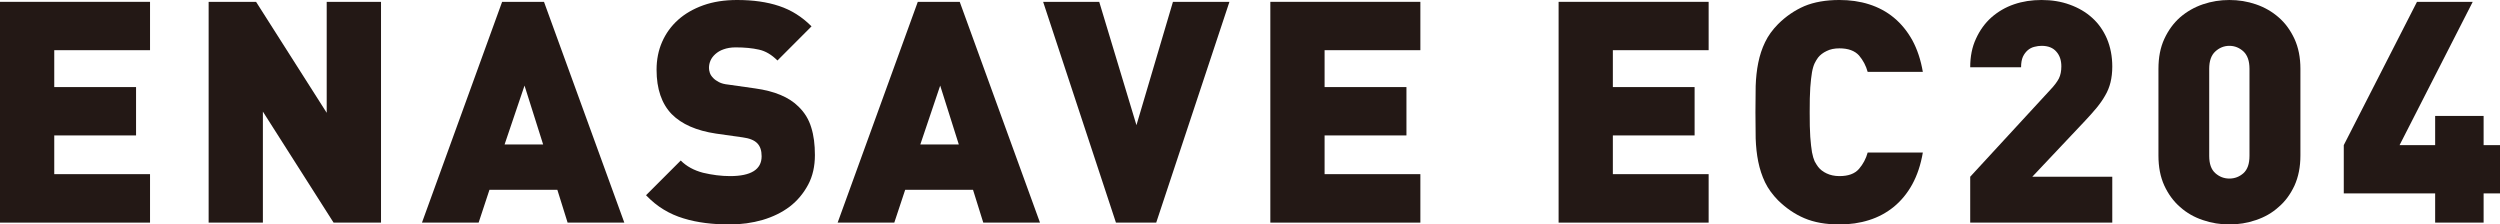
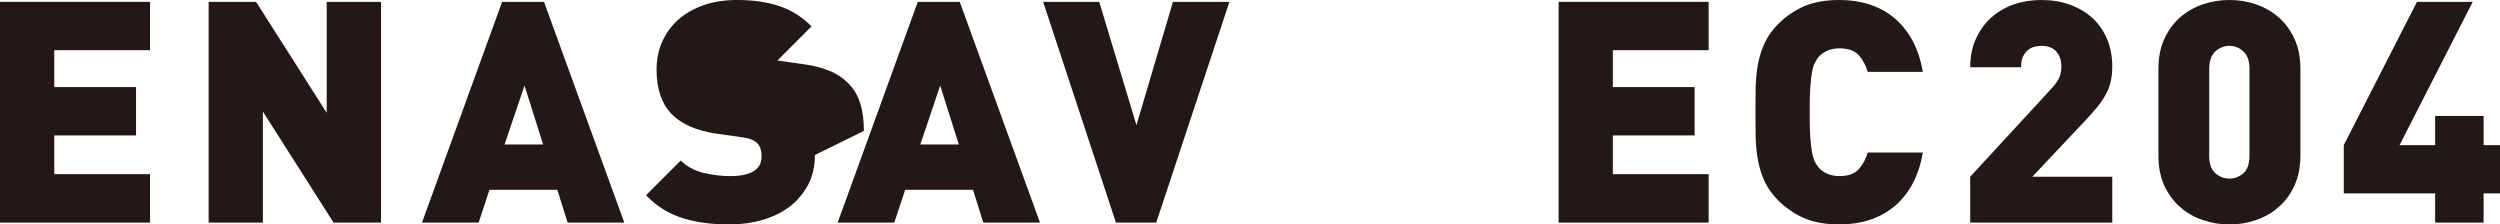
<svg xmlns="http://www.w3.org/2000/svg" id="_レイヤー_1" data-name="レイヤー_1" version="1.1" viewBox="0 0 1113.826 100">
  <defs>
    <style>
      .st0 {
        fill: #231815;
      }
    </style>
  </defs>
  <polygon class="st0" points="0 99.182 0 .818 66.844 .818 66.844 22.359 24.171 22.359 24.171 38.796 60.616 38.796 60.616 60.337 24.171 60.337 24.171 77.591 66.844 77.591 66.844 99.182 0 99.182" />
  <polygon class="st0" points="148.62 99.182 117.124 49.72 117.124 99.182 92.954 99.182 92.954 .818 114.087 .818 145.557 50.256 145.557 .818 169.753 .818 169.753 99.182 148.62 99.182" />
  <path class="st0" d="M252.883,99.182l-4.569-14.623h-30.247l-4.822,14.623h-25.244L223.71.818h18.656l35.785,98.364h-25.267ZM233.689,38.132l-8.883,26.238h17.179l-8.296-26.238Z" />
-   <path class="st0" d="M363.065,69.066c0,4.976-.97,9.393-3.013,13.222-2.067,3.852-4.795,7.145-8.191,9.749-3.471,2.629-7.529,4.595-12.098,5.948-4.595,1.325-9.495,2.015-14.675,2.015-3.779,0-7.326-.204-10.747-.638-3.445-.434-6.662-1.098-9.801-2.067-3.139-.943-6.1-2.248-8.855-3.931-2.757-1.66-5.36-3.777-7.862-6.38l15.467-15.467c2.551,2.577,5.87,4.388,9.952,5.46,4.033.946,8.039,1.482,12.022,1.482,9.367,0,14.064-2.961,14.064-8.831,0-2.527-.614-4.44-1.939-5.794-1.354-1.403-3.575-2.245-6.484-2.629l-11.894-1.683c-8.727-1.302-15.313-4.187-19.753-8.68-4.467-4.618-6.738-11.228-6.738-19.753,0-4.519.815-8.653,2.475-12.43,1.66-3.777,4.033-7.044,7.122-9.827,3.06-2.731,6.814-4.9,11.228-6.482,4.467-1.584,9.445-2.35,15.059-2.35,7.122,0,13.324.868,18.734,2.682,5.387,1.785,10.185,4.798,14.422,9.059l-15.187,15.214c-2.577-2.58-5.308-4.213-8.269-4.851-2.935-.664-6.38-.996-10.363-.996-2.117,0-3.905.332-5.384.868-1.482.512-2.682,1.252-3.677,2.146-.97.868-1.683,1.837-2.143,2.883-.46,1.098-.664,2.12-.664,3.267,0,.614.102,1.328.384,2.195.28.818.79,1.584,1.555,2.35.614.638,1.482,1.249,2.528,1.785,1.072.562,2.451.92,4.21,1.098l11.871,1.686c8.677,1.2,15.109,3.879,19.372,8.141,2.679,2.603,4.542,5.614,5.64,9.265,1.124,3.547,1.633,7.655,1.633,12.276" />
+   <path class="st0" d="M363.065,69.066c0,4.976-.97,9.393-3.013,13.222-2.067,3.852-4.795,7.145-8.191,9.749-3.471,2.629-7.529,4.595-12.098,5.948-4.595,1.325-9.495,2.015-14.675,2.015-3.779,0-7.326-.204-10.747-.638-3.445-.434-6.662-1.098-9.801-2.067-3.139-.943-6.1-2.248-8.855-3.931-2.757-1.66-5.36-3.777-7.862-6.38l15.467-15.467c2.551,2.577,5.87,4.388,9.952,5.46,4.033.946,8.039,1.482,12.022,1.482,9.367,0,14.064-2.961,14.064-8.831,0-2.527-.614-4.44-1.939-5.794-1.354-1.403-3.575-2.245-6.484-2.629l-11.894-1.683c-8.727-1.302-15.313-4.187-19.753-8.68-4.467-4.618-6.738-11.228-6.738-19.753,0-4.519.815-8.653,2.475-12.43,1.66-3.777,4.033-7.044,7.122-9.827,3.06-2.731,6.814-4.9,11.228-6.482,4.467-1.584,9.445-2.35,15.059-2.35,7.122,0,13.324.868,18.734,2.682,5.387,1.785,10.185,4.798,14.422,9.059l-15.187,15.214l11.871,1.686c8.677,1.2,15.109,3.879,19.372,8.141,2.679,2.603,4.542,5.614,5.64,9.265,1.124,3.547,1.633,7.655,1.633,12.276" />
  <path class="st0" d="M438.077,99.182l-4.569-14.623h-30.221l-4.848,14.623h-25.242L408.904.818h18.682l35.759,98.364h-25.268ZM418.883,38.132l-8.855,26.238h17.15l-8.295-26.238Z" />
  <polygon class="st0" points="515.13 99.182 497.188 99.182 464.748 .818 489.737 .818 506.325 55.768 522.584 .818 547.75 .818 515.13 99.182" />
-   <polygon class="st0" points="565.974 99.182 565.974 .818 632.818 .818 632.818 22.359 590.144 22.359 590.144 38.796 626.616 38.796 626.616 60.337 590.144 60.337 590.144 77.591 632.818 77.591 632.818 99.182 565.974 99.182" />
  <polygon class="st0" points="694.404 99.182 694.404 .818 761.249 .818 761.249 22.359 718.575 22.359 718.575 38.796 754.997 38.796 754.997 60.337 718.575 60.337 718.575 77.591 761.249 77.591 761.249 99.182 694.404 99.182" />
  <path class="st0" d="M856.68,67.968c-.92,5.41-2.501,10.107-4.697,14.139-2.219,4.033-4.95,7.326-8.217,10.031-3.243,2.629-6.944,4.647-11.053,5.922-4.082,1.302-8.499,1.939-13.196,1.939-6.048,0-11.28-.92-15.618-2.781-4.339-1.84-8.194-4.519-11.717-7.964-2.501-2.553-4.414-5.183-5.794-8.016-1.378-2.883-2.374-5.946-3.037-9.213-.664-3.267-1.019-6.712-1.147-10.363-.052-3.625-.101-7.53-.101-11.69,0-4.135.049-8.013.101-11.638.128-3.622.484-7.119,1.147-10.337.664-3.293,1.66-6.354,3.037-9.187,1.379-2.885,3.293-5.515,5.794-8.065,3.523-3.497,7.379-6.126,11.717-8.016,4.339-1.811,9.57-2.731,15.618-2.731,4.697,0,9.113.614,13.196,1.916,4.109,1.302,7.809,3.267,11.053,5.946,3.267,2.705,5.998,6.05,8.217,10.031,2.195,4.033,3.777,8.729,4.697,14.139h-24.578c-.74-2.731-2.044-5.18-3.855-7.326-1.89-2.067-4.746-3.165-8.729-3.165-2.195,0-4.109.384-5.716,1.2-1.633.766-2.885,1.762-3.803,2.912-.562.766-1.048,1.581-1.532,2.551-.434.92-.844,2.195-1.173,3.983-.308,1.735-.538,4.033-.766,6.814-.206,2.807-.256,6.508-.256,10.974,0,4.545.05,8.194.256,11.027.227,2.783.457,5.078.766,6.816.329,1.709.74,3.06,1.173,4.033.484.891.97,1.709,1.532,2.449.917,1.2,2.169,2.195,3.803,2.961,1.607.766,3.52,1.2,5.716,1.2,3.984,0,6.84-1.048,8.729-3.217,1.811-2.117,3.115-4.542,3.855-7.274h24.578Z" />
  <path class="st0" d="M877.787,99.182v-20.443l35.657-38.691c1.837-1.916,3.113-3.651,3.852-5.081.742-1.479,1.098-3.317,1.098-5.41,0-2.655-.714-4.851-2.219-6.534-1.482-1.735-3.651-2.603-6.612-2.603-.993,0-2.067.152-3.165.434-1.095.254-2.117.792-2.959,1.505-.868.766-1.609,1.709-2.169,2.909-.538,1.2-.818,2.783-.818,4.697h-22.665c0-4.772.842-9.061,2.58-12.736,1.735-3.803,4.007-6.915,6.889-9.495,2.935-2.551,6.254-4.516,10.083-5.818,3.803-1.302,7.885-1.916,12.224-1.916,4.519,0,8.729.664,12.558,2.067,3.905,1.403,7.224,3.345,10.031,5.896,2.781,2.501,4.976,5.617,6.56,9.291,1.555,3.701,2.374,7.835,2.374,12.43,0,2.603-.28,4.9-.792,7.017-.51,2.041-1.275,4.007-2.373,5.847-1.045,1.861-2.323,3.675-3.829,5.512-1.558,1.863-3.241,3.777-5.157,5.794l-23.48,24.884h35.631v20.443h-63.298Z" />
  <path class="st0" d="M1024.902,69.296c0,5.13-.894,9.495-2.63,13.374-1.785,3.803-4.082,7.02-7.07,9.545-2.909,2.655-6.33,4.571-10.156,5.847-3.803,1.302-7.734,1.939-11.792,1.939s-7.964-.638-11.792-1.939c-3.829-1.275-7.224-3.191-10.182-5.847-2.912-2.525-5.258-5.742-7.02-9.545-1.762-3.879-2.603-8.243-2.603-13.374V30.654c0-5.081.842-9.495,2.603-13.298,1.762-3.829,4.109-7.044,7.02-9.623,2.959-2.551,6.354-4.516,10.182-5.818,3.829-1.302,7.734-1.916,11.792-1.916s7.99.614,11.792,1.916c3.826,1.302,7.247,3.267,10.156,5.818,2.987,2.58,5.285,5.794,7.07,9.623,1.735,3.803,2.63,8.217,2.63,13.298v38.641ZM1002.214,30.654c0-3.497-.894-6.05-2.682-7.734-1.785-1.633-3.879-2.501-6.278-2.501s-4.467.868-6.254,2.501c-1.837,1.683-2.731,4.237-2.731,7.734v38.796c0,3.547.894,6.074,2.731,7.707,1.788,1.581,3.855,2.399,6.254,2.399s4.493-.818,6.278-2.399c1.788-1.633,2.682-4.161,2.682-7.707V30.654Z" />
  <polygon class="st0" points="1106.526 86.166 1106.526 99.182 1084.933 99.182 1084.933 86.166 1044.224 86.166 1044.224 64.652 1076.841 .818 1101.675 .818 1069.084 64.652 1084.933 64.652 1084.933 51.66 1106.526 51.66 1106.526 64.652 1113.826 64.652 1113.826 86.166 1106.526 86.166" />
</svg>